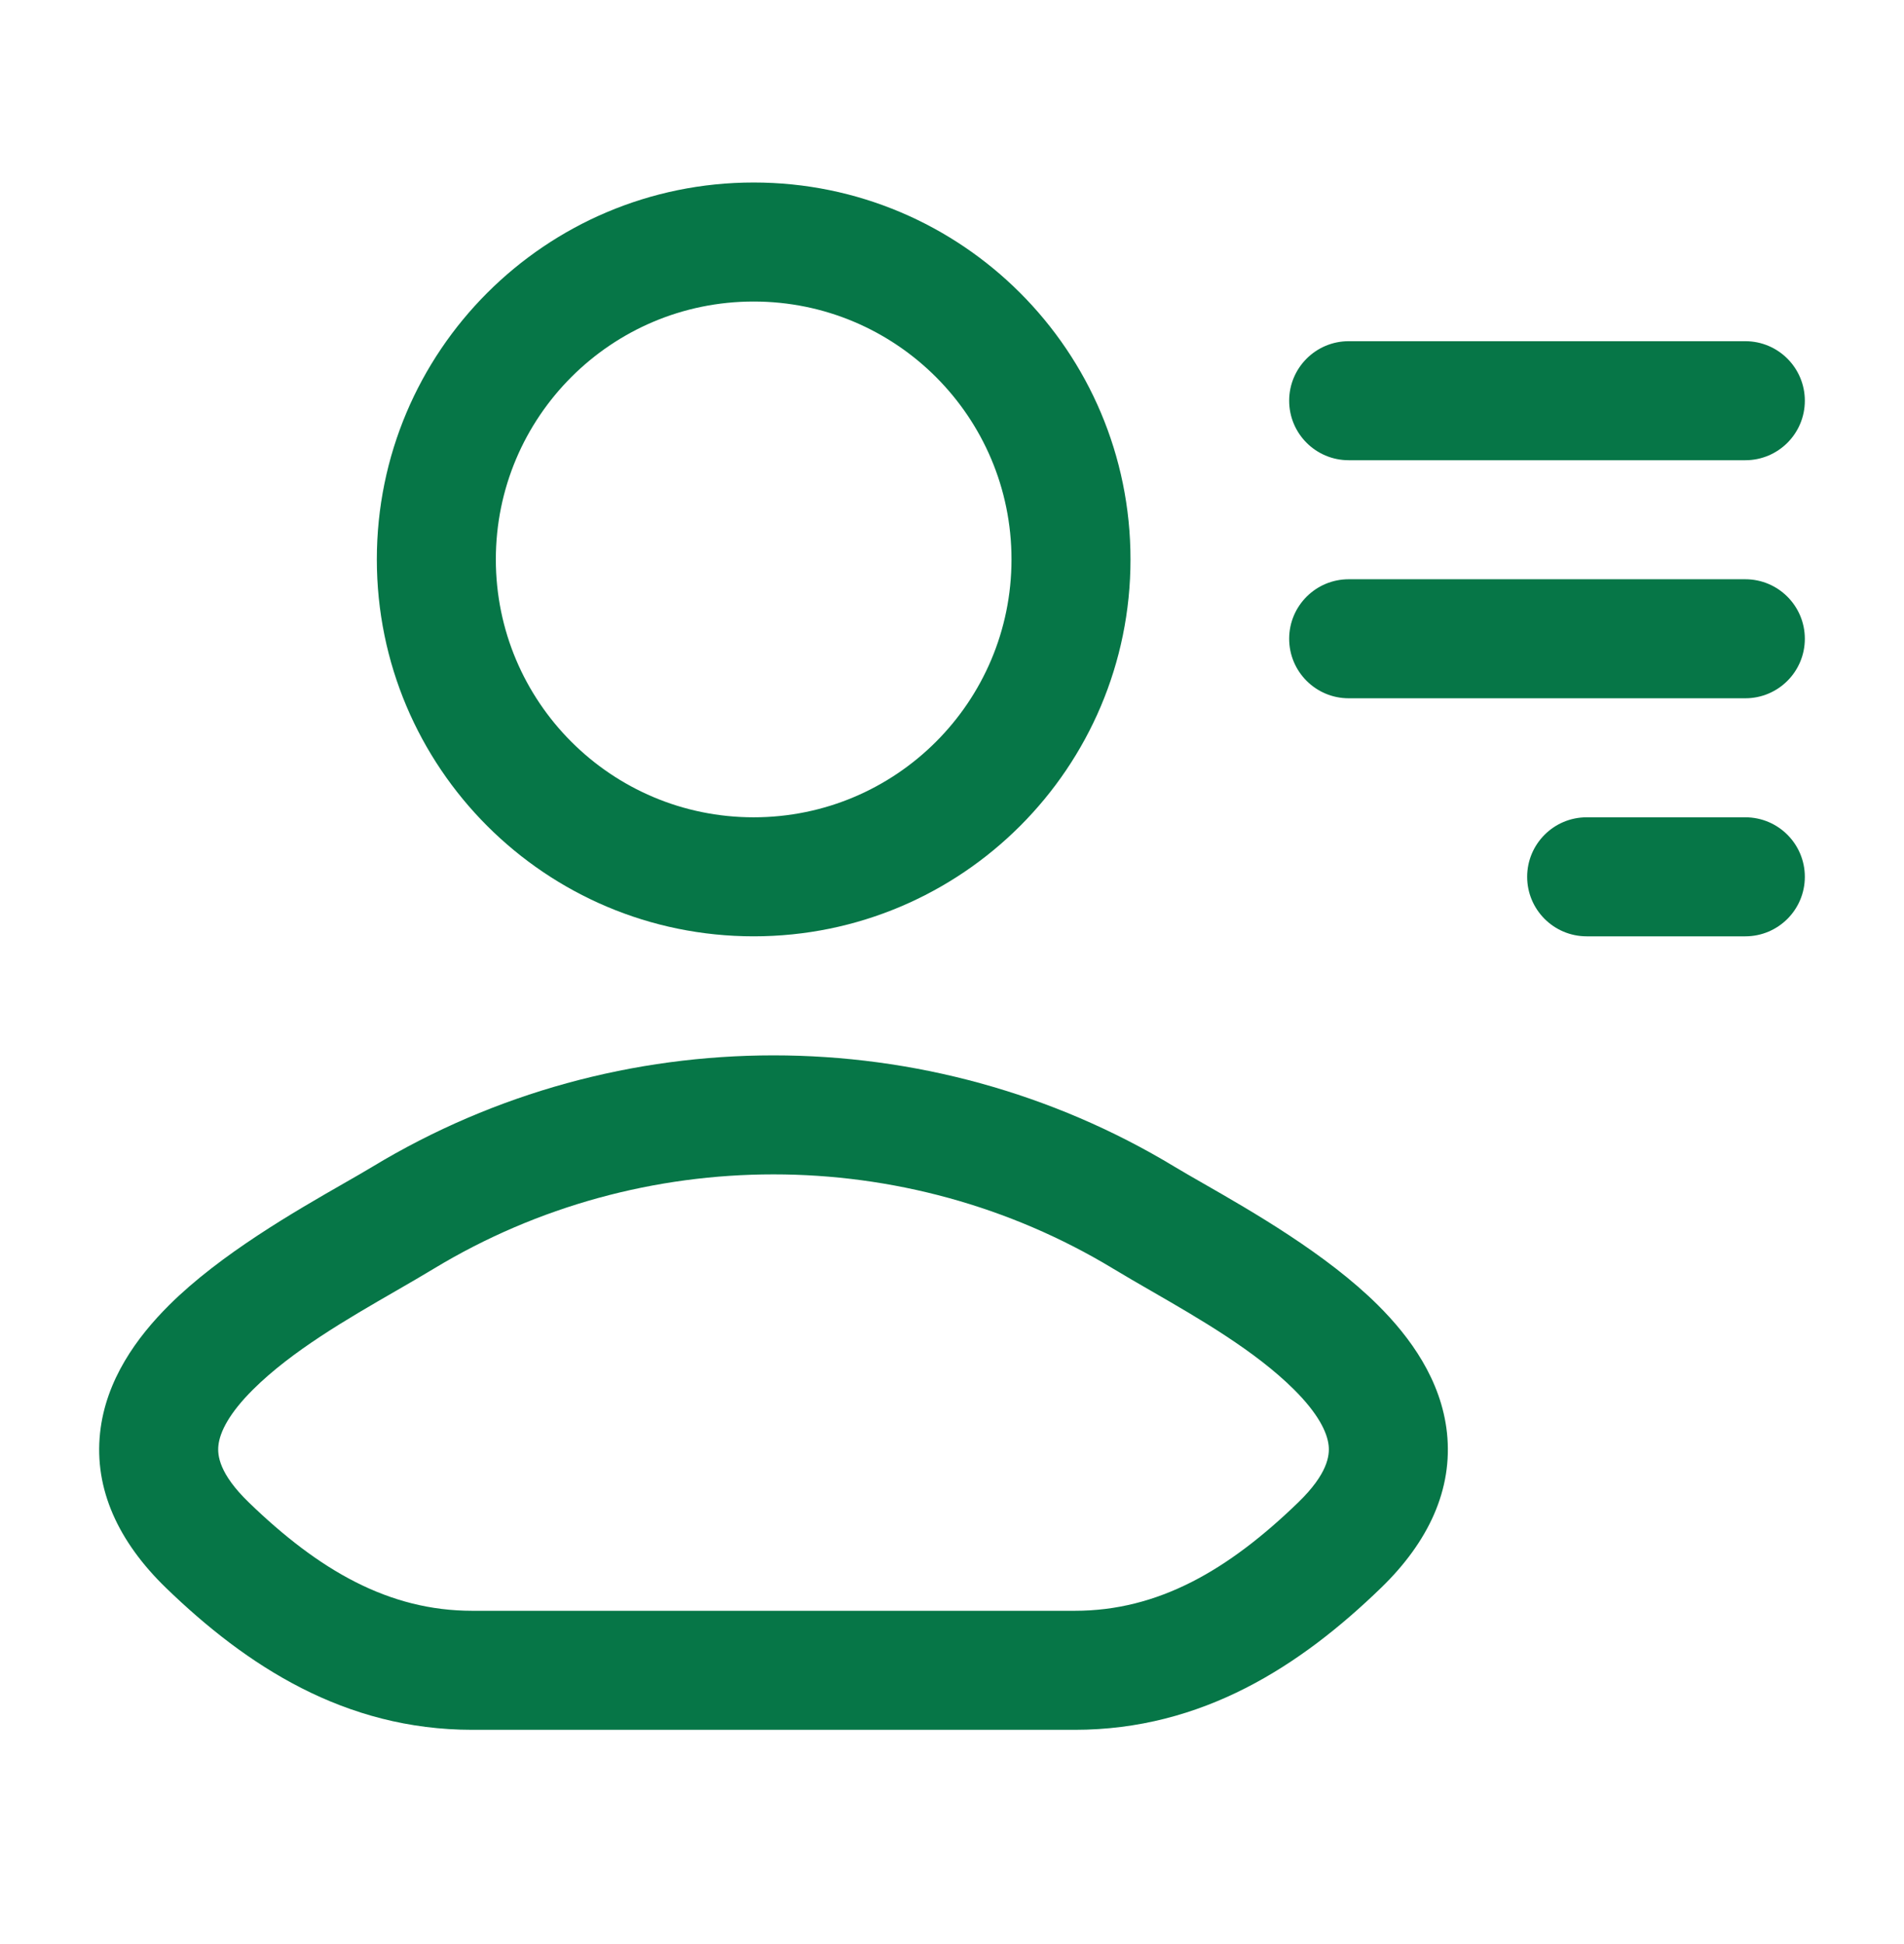
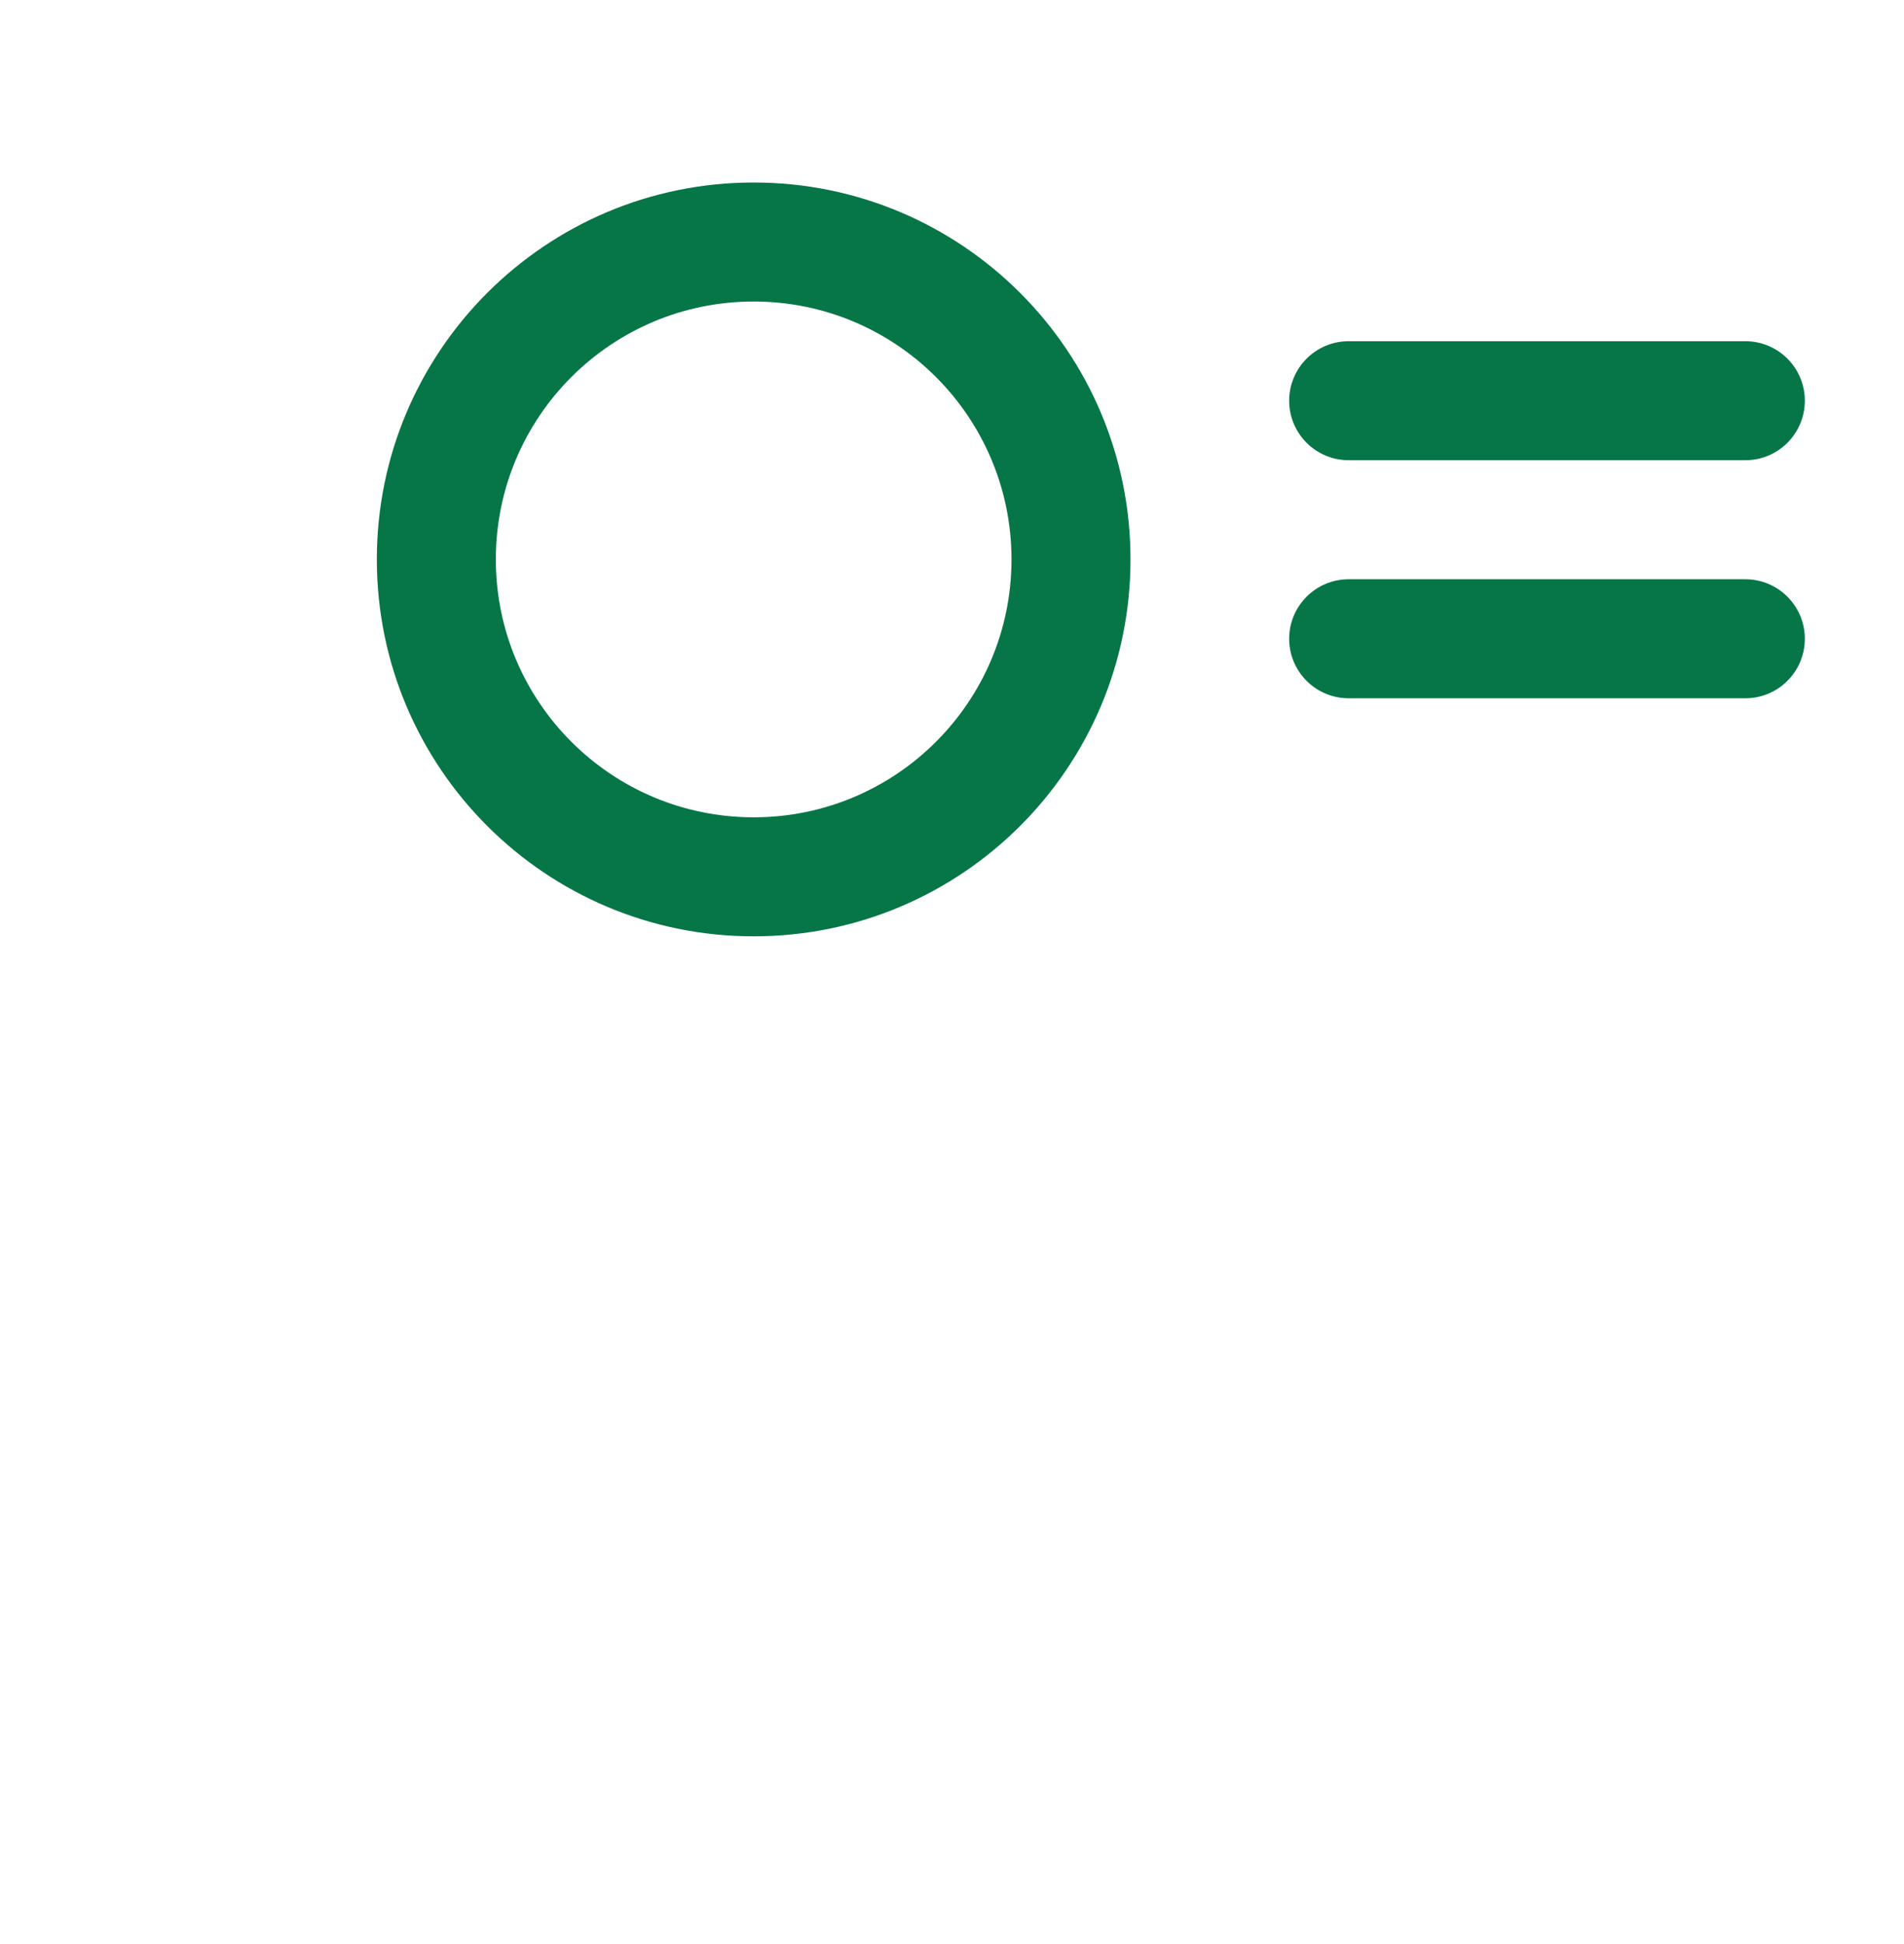
<svg xmlns="http://www.w3.org/2000/svg" width="48" height="49" viewBox="0 0 48 49" fill="none">
  <path fill-rule="evenodd" clip-rule="evenodd" d="M9.5 14.1C9.5 8.854 13.753 4.6 19 4.6C24.247 4.6 28.5 8.854 28.5 14.1C28.5 19.347 24.247 23.6 19 23.6C13.753 23.6 9.5 19.347 9.5 14.1ZM19 7.6C15.41 7.6 12.5 10.51 12.5 14.1C12.5 17.69 15.41 20.6 19 20.6C22.59 20.6 25.5 17.69 25.5 14.1C25.5 10.51 22.59 7.6 19 7.6Z" fill="#067647" />
-   <path fill-rule="evenodd" clip-rule="evenodd" d="M9.385 29.41C15.576 25.664 23.424 25.664 29.615 29.41C29.809 29.527 30.052 29.666 30.327 29.824C31.553 30.526 33.443 31.609 34.737 32.895C35.547 33.701 36.334 34.78 36.478 36.113C36.63 37.535 36.017 38.859 34.816 40.022C32.783 41.991 30.31 43.6 27.094 43.6H11.907C8.691 43.6 6.218 41.991 4.184 40.022C2.984 38.859 2.37 37.535 2.523 36.113C2.666 34.78 3.454 33.701 4.264 32.895C5.557 31.609 7.448 30.526 8.673 29.824C8.949 29.666 9.191 29.527 9.385 29.41ZM28.062 31.976C22.826 28.808 16.174 28.808 10.938 31.976C10.641 32.156 10.318 32.342 9.983 32.536C8.758 33.242 7.358 34.05 6.38 35.022C5.774 35.624 5.542 36.096 5.506 36.434C5.479 36.682 5.526 37.146 6.271 37.867C8.039 39.578 9.8 40.6 11.907 40.6H27.094C29.201 40.6 30.962 39.578 32.73 37.867C33.474 37.146 33.522 36.682 33.495 36.434C33.459 36.096 33.226 35.624 32.621 35.022C31.643 34.05 30.243 33.242 29.018 32.536C28.683 32.342 28.359 32.156 28.062 31.976Z" fill="#067647" />
  <path d="M34 8.6C33.172 8.6 32.5 9.272 32.5 10.1C32.5 10.929 33.172 11.6 34 11.6L44 11.6C44.828 11.6 45.5 10.929 45.5 10.1C45.5 9.272 44.828 8.6 44 8.6L34 8.6Z" fill="#067647" />
  <path d="M32.5 16.1C32.5 15.272 33.172 14.6 34 14.6L44 14.6C44.828 14.6 45.5 15.272 45.5 16.1C45.5 16.929 44.828 17.6 44 17.6L34 17.6C33.172 17.6 32.5 16.929 32.5 16.1Z" fill="#067647" />
-   <path d="M40 20.6C39.172 20.6 38.5 21.272 38.5 22.1C38.5 22.929 39.172 23.6 40 23.6H44C44.828 23.6 45.5 22.929 45.5 22.1C45.5 21.272 44.828 20.6 44 20.6H40Z" fill="#067647" />
</svg>